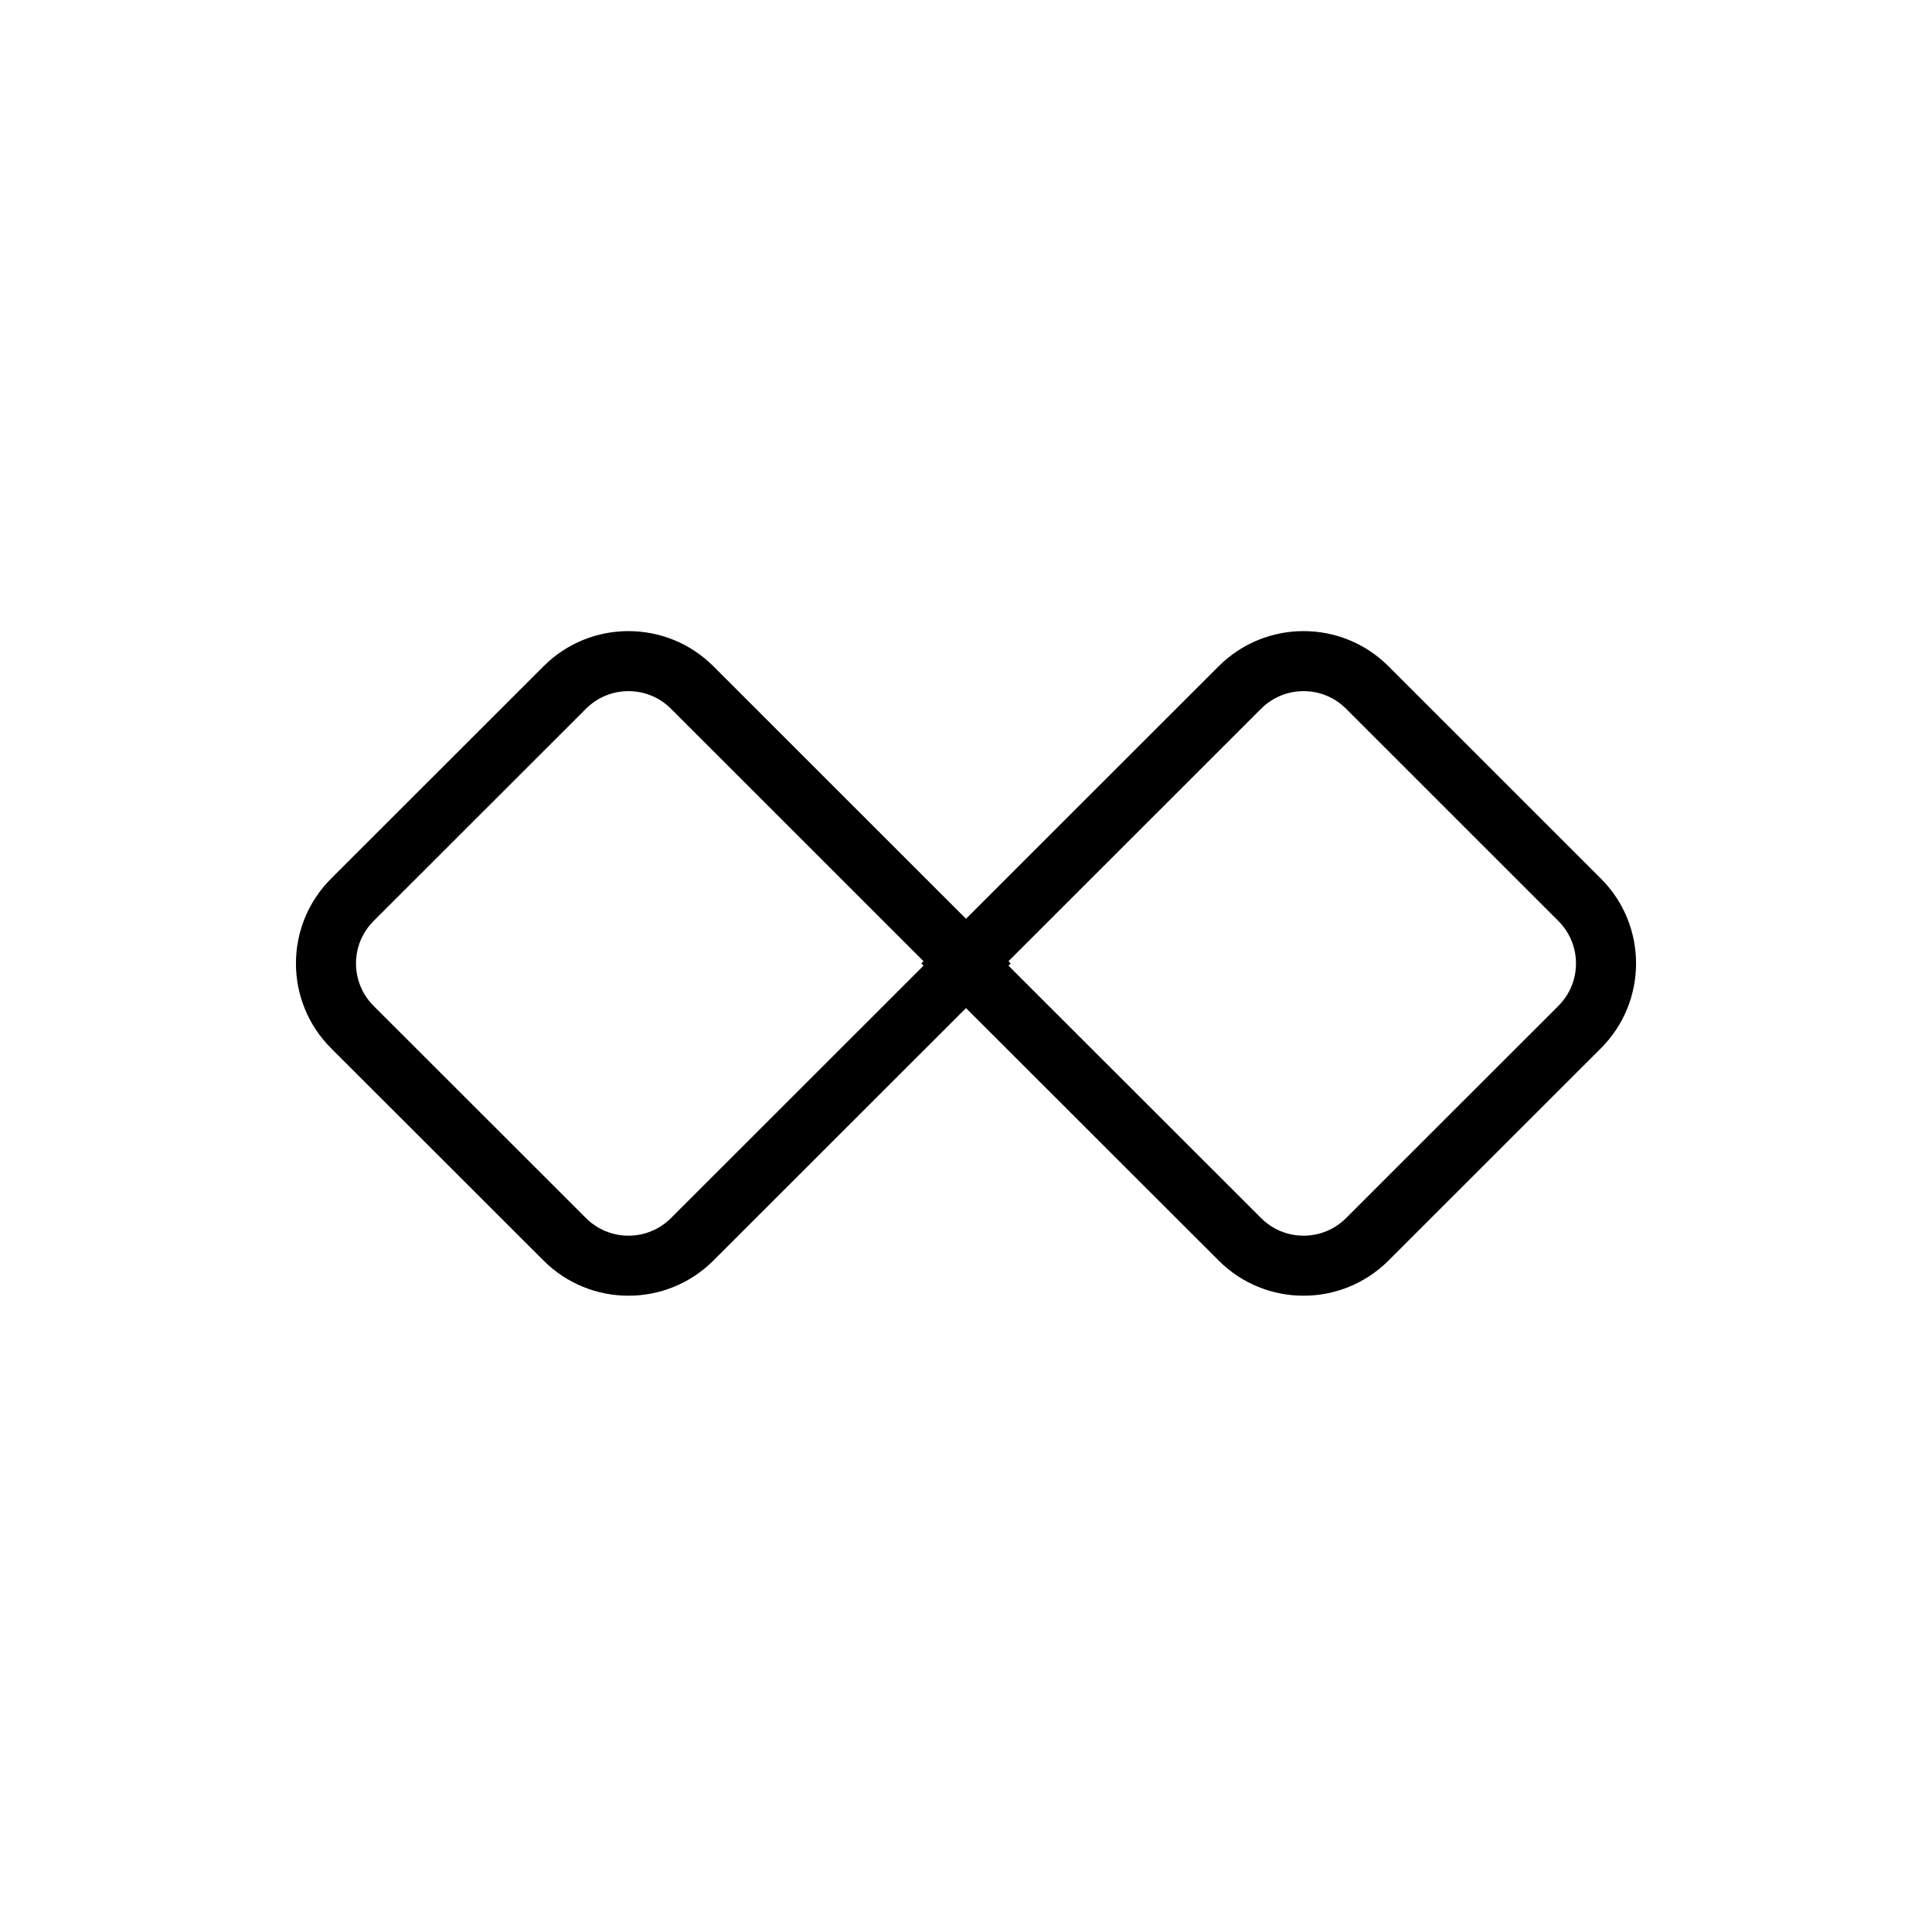
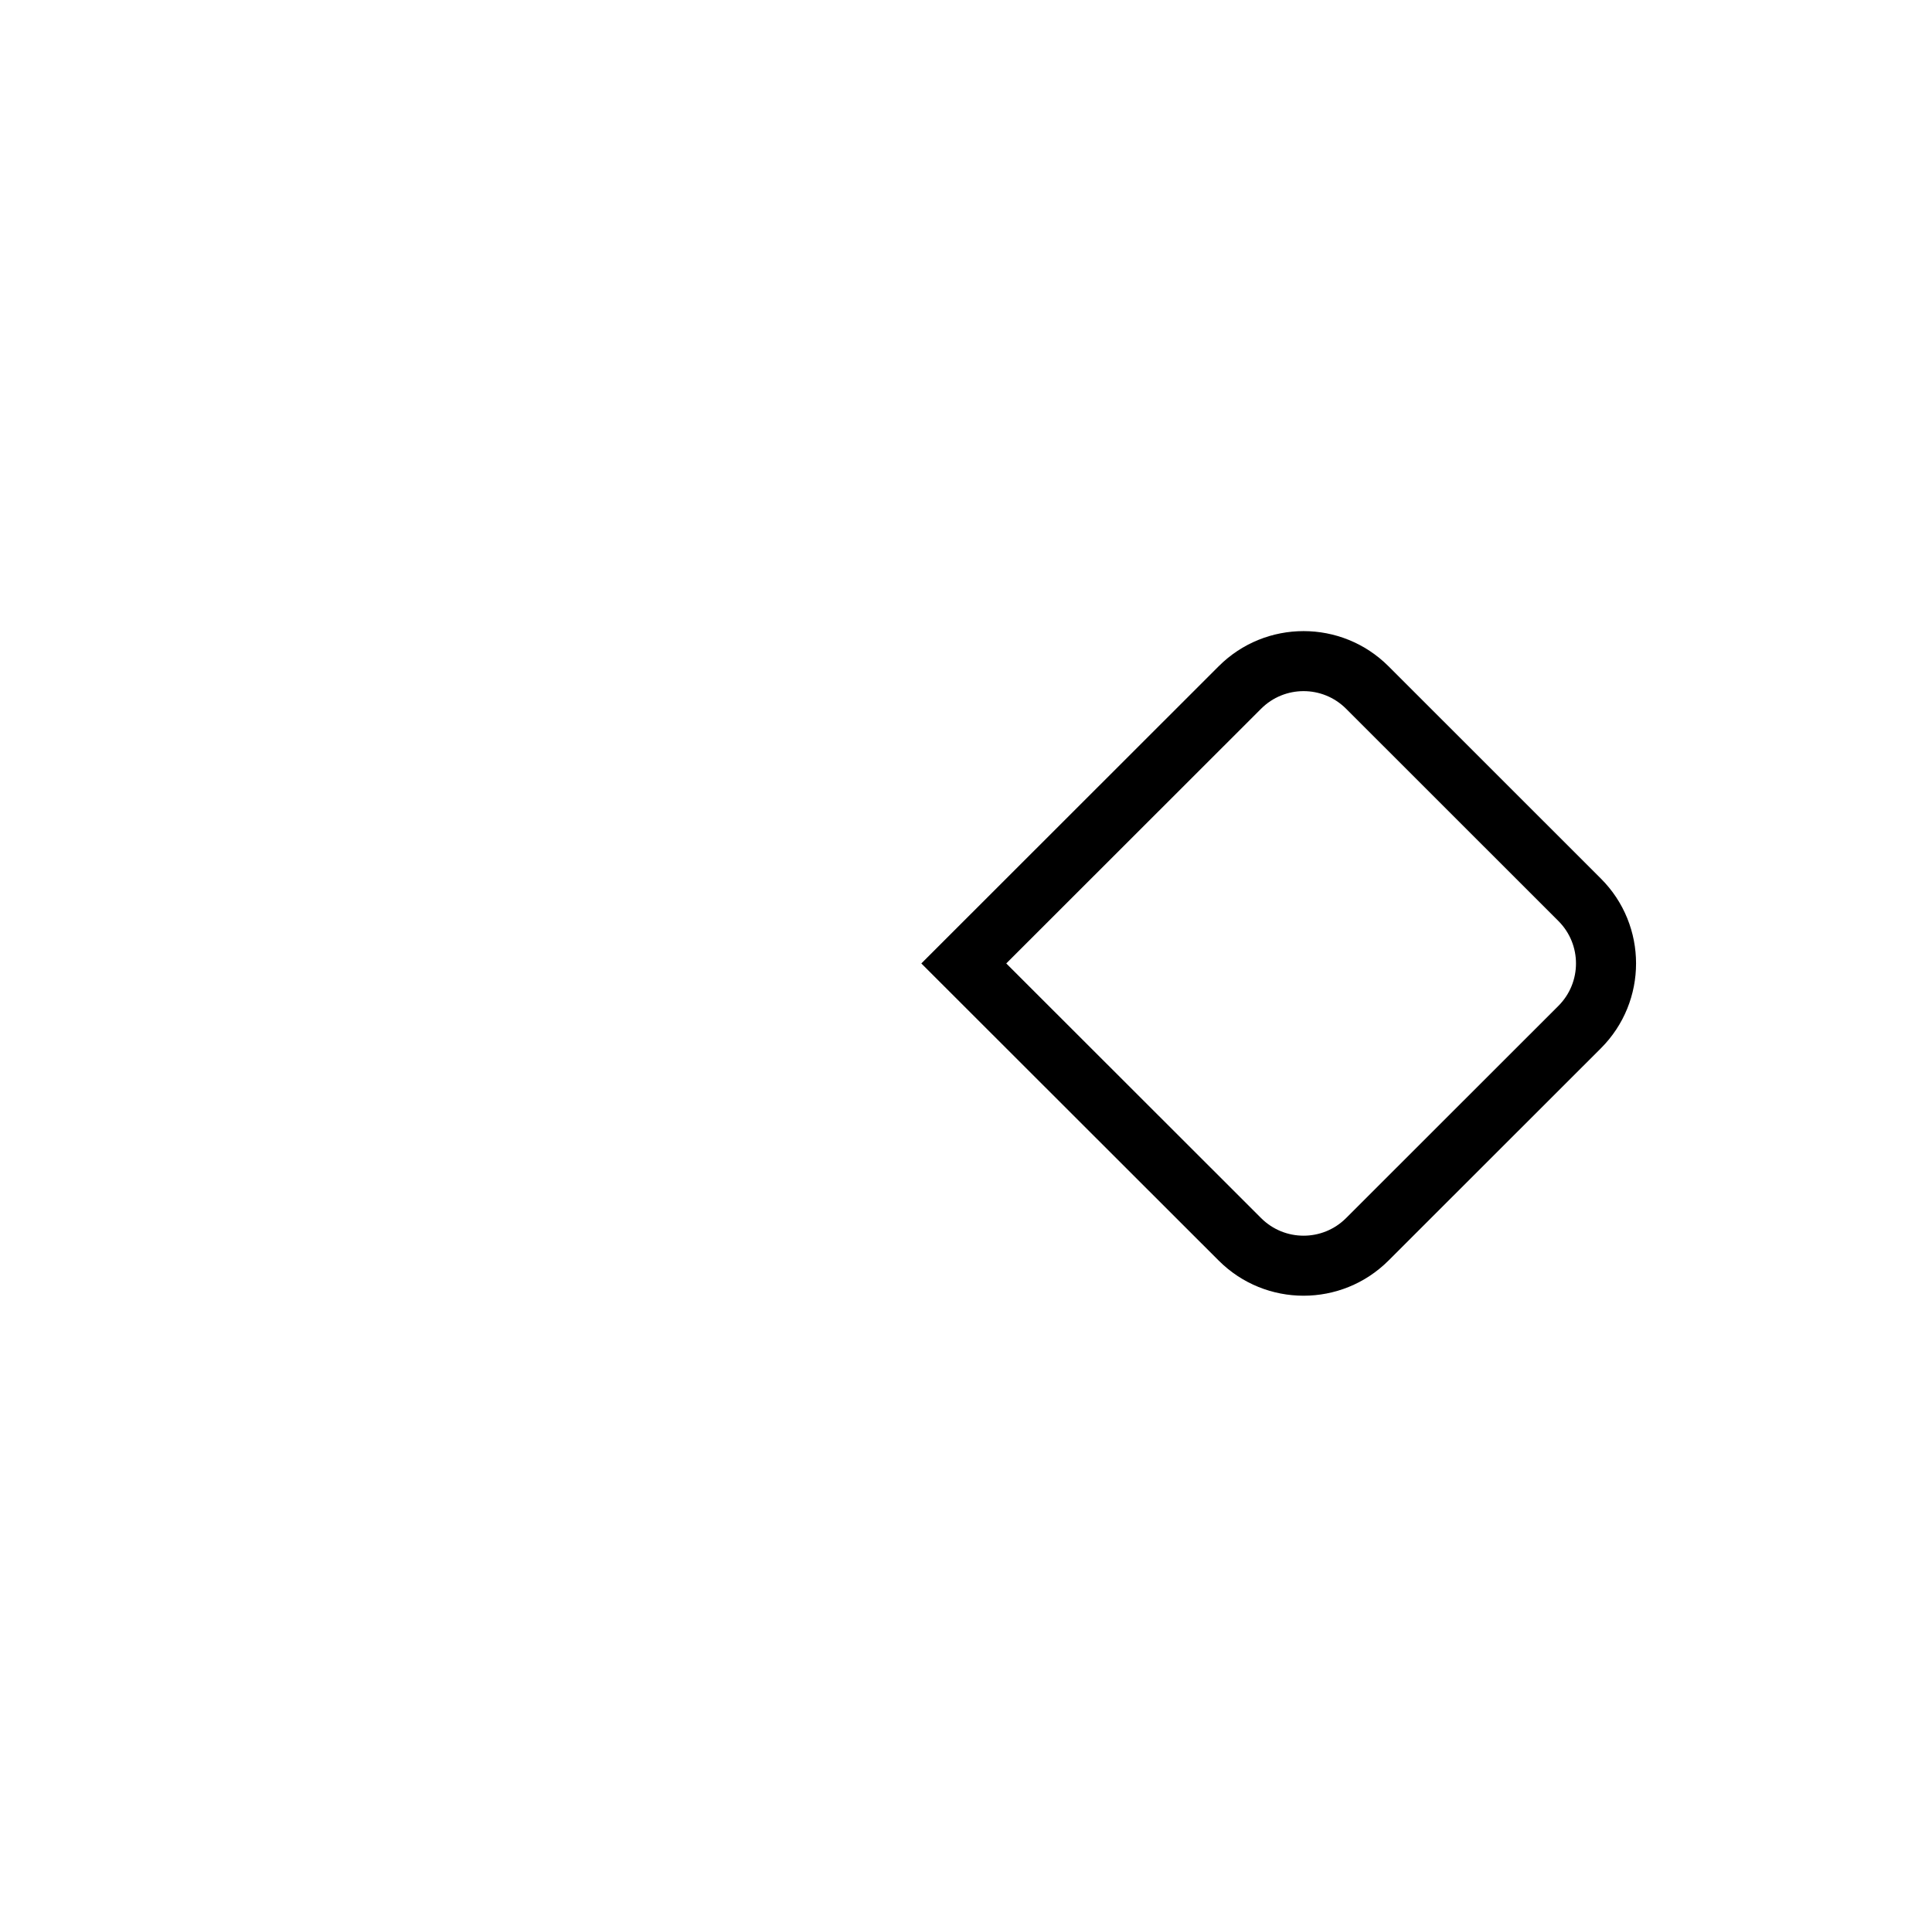
<svg xmlns="http://www.w3.org/2000/svg" width="346px" height="345px" viewBox="0 0 346 345" version="1.1">
  <title>design</title>
  <g id="design" stroke="none" stroke-width="1" fill="none" fill-rule="evenodd">
    <g id="np_double-diamond_1178221_000000" transform="translate(53, 113)" fill="#000000" fill-rule="nonzero">
      <path d="M172.853,105.103 C177.055,109.302 183.862,109.302 188.064,105.103 L226.092,67.105 C230.293,62.906 230.293,56.104 226.092,51.906 L188.064,13.897 C183.862,9.698 177.055,9.698 172.853,13.897 L127.209,59.505 L172.853,105.103 Z M195.669,6.298 L233.697,44.307 C242.101,52.694 242.101,66.308 233.697,74.704 L195.669,112.702 C187.265,121.099 173.641,121.099 165.249,112.702 L112,59.505 L165.249,6.298 C173.642,-2.099 187.267,-2.099 195.669,6.298 L195.669,6.298 Z" id="Shape" />
-       <path d="M67.158,105.103 C62.956,109.302 56.149,109.302 51.947,105.103 L13.908,67.105 C9.707,62.906 9.707,56.104 13.908,51.906 L51.947,13.897 C56.149,9.698 62.956,9.698 67.158,13.897 L112.791,59.505 L67.158,105.103 Z M44.342,6.298 L6.303,44.307 C-2.101,52.694 -2.101,66.308 6.303,74.704 L44.342,112.702 C52.735,121.099 66.359,121.099 74.762,112.702 L128,59.505 L74.762,6.298 C66.358,-2.099 52.734,-2.099 44.342,6.298 L44.342,6.298 Z" id="Shape" />
    </g>
  </g>
</svg>